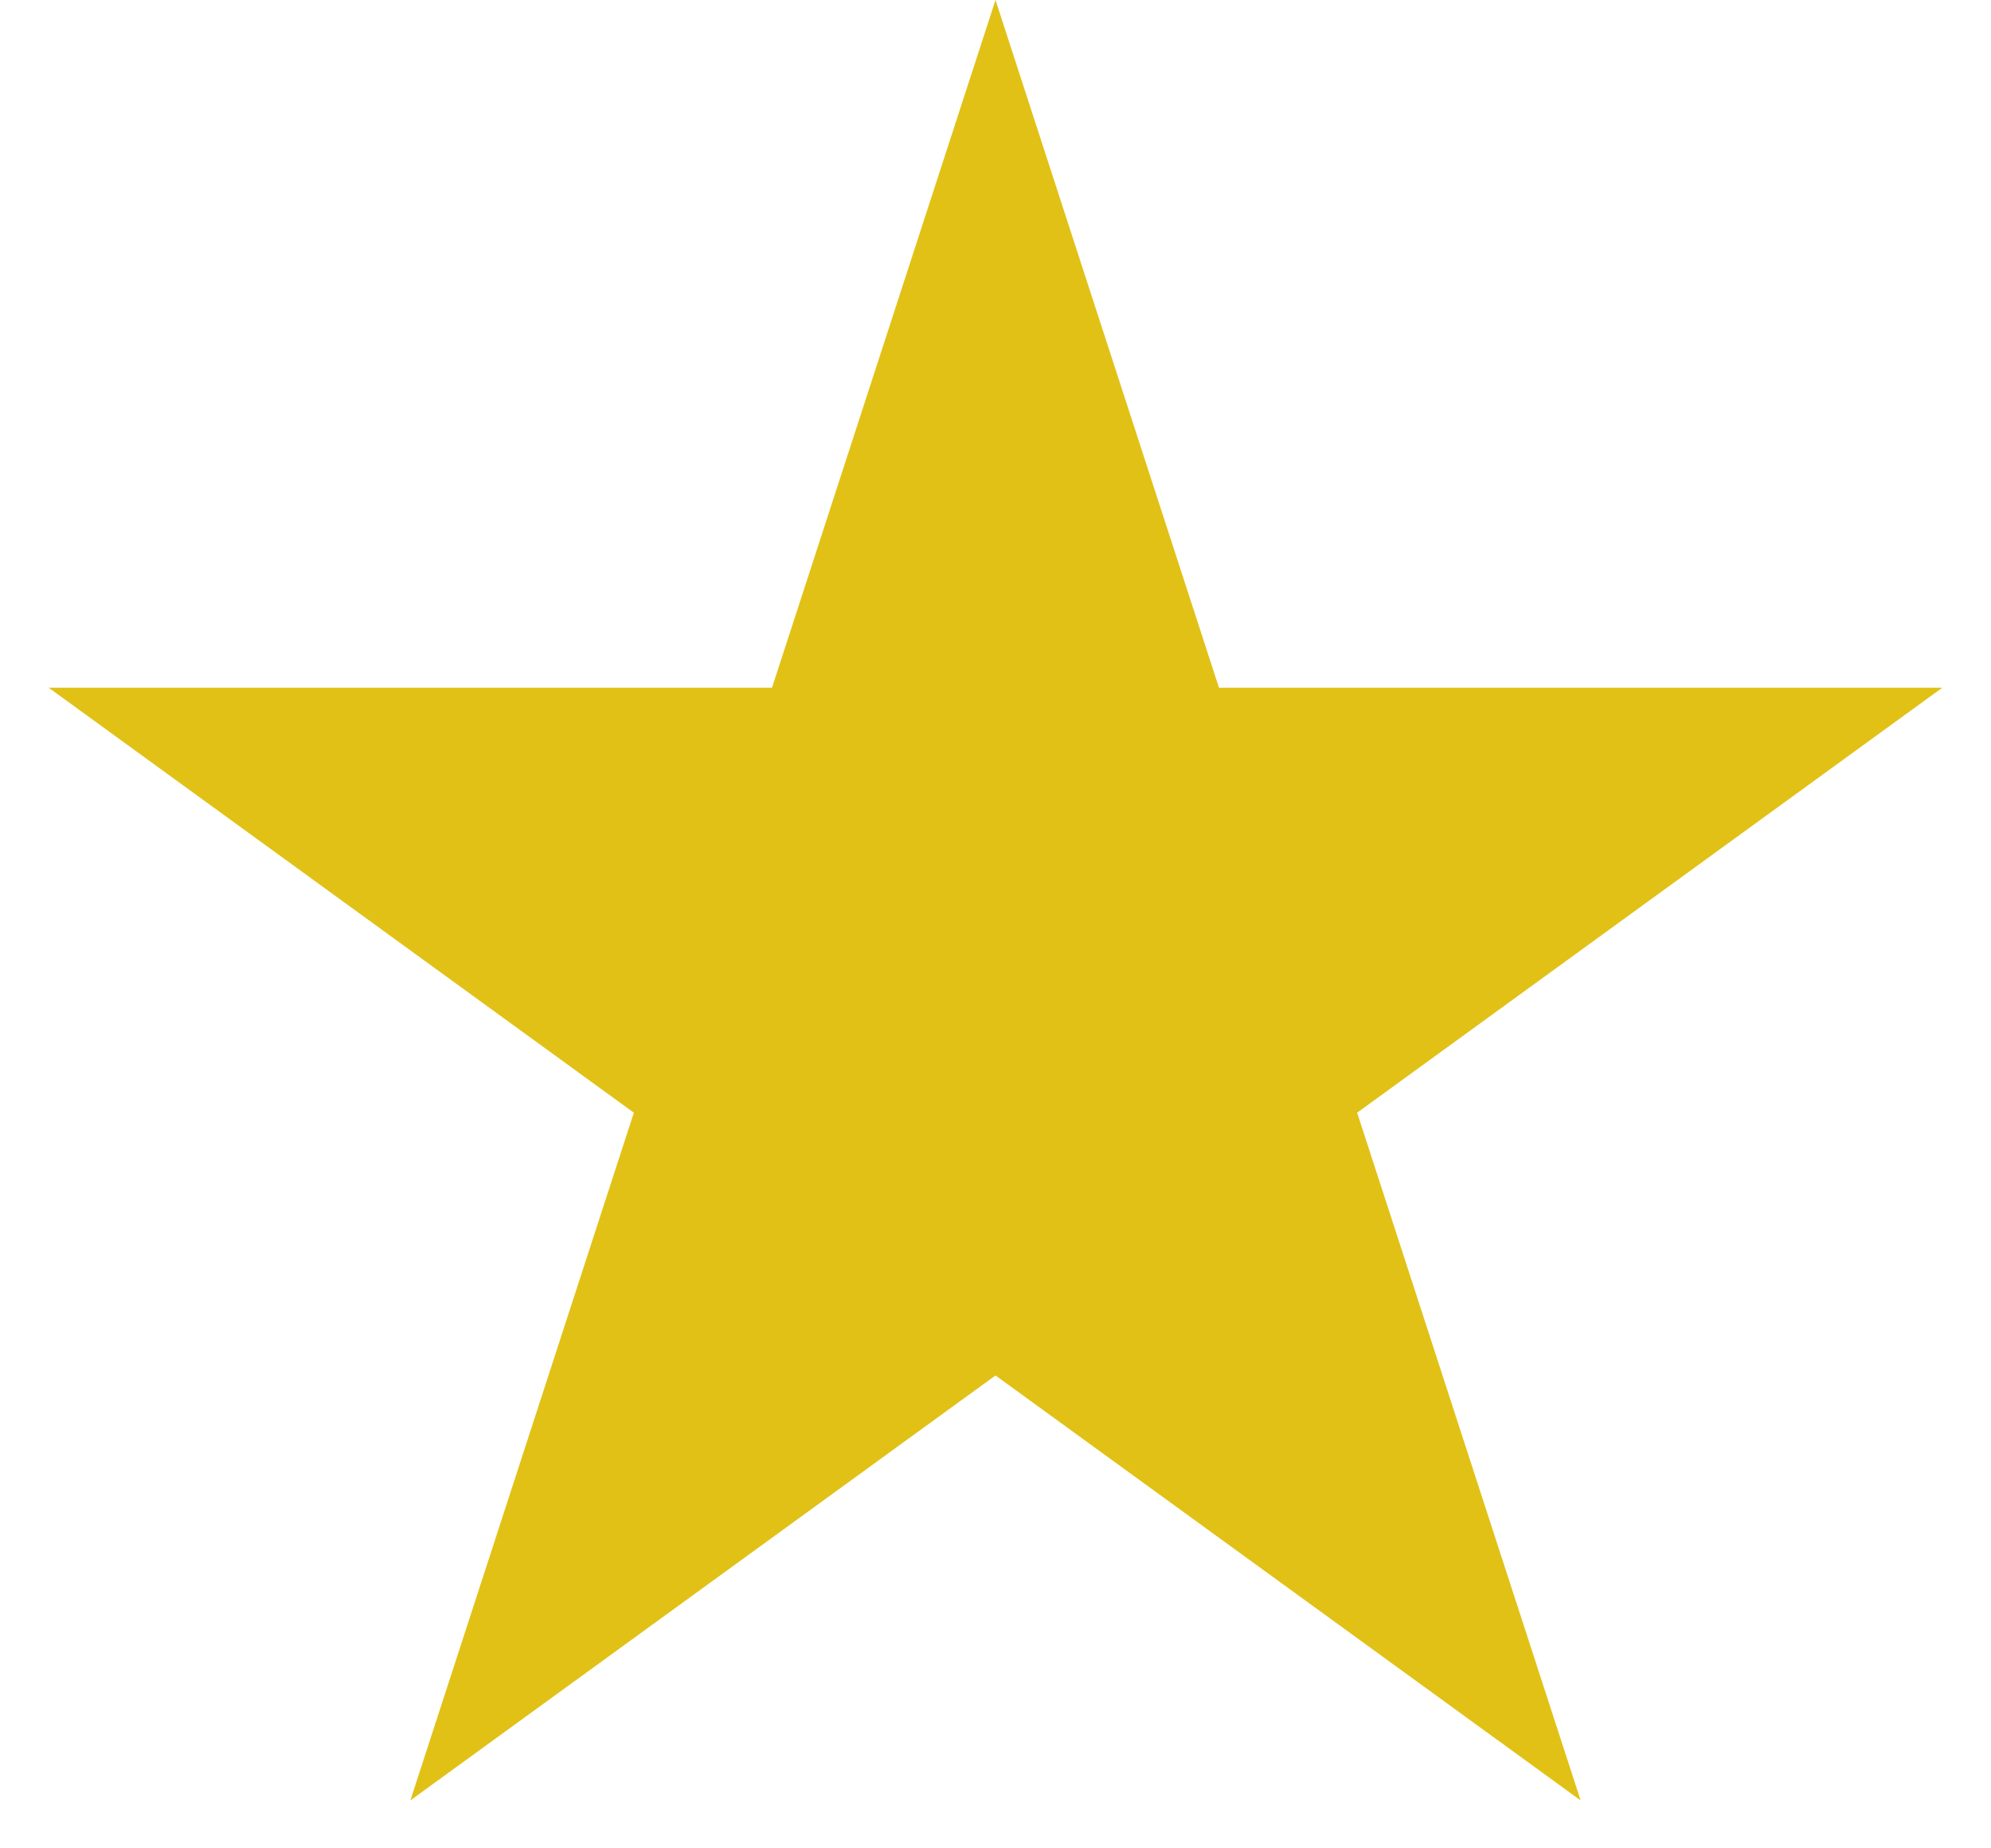
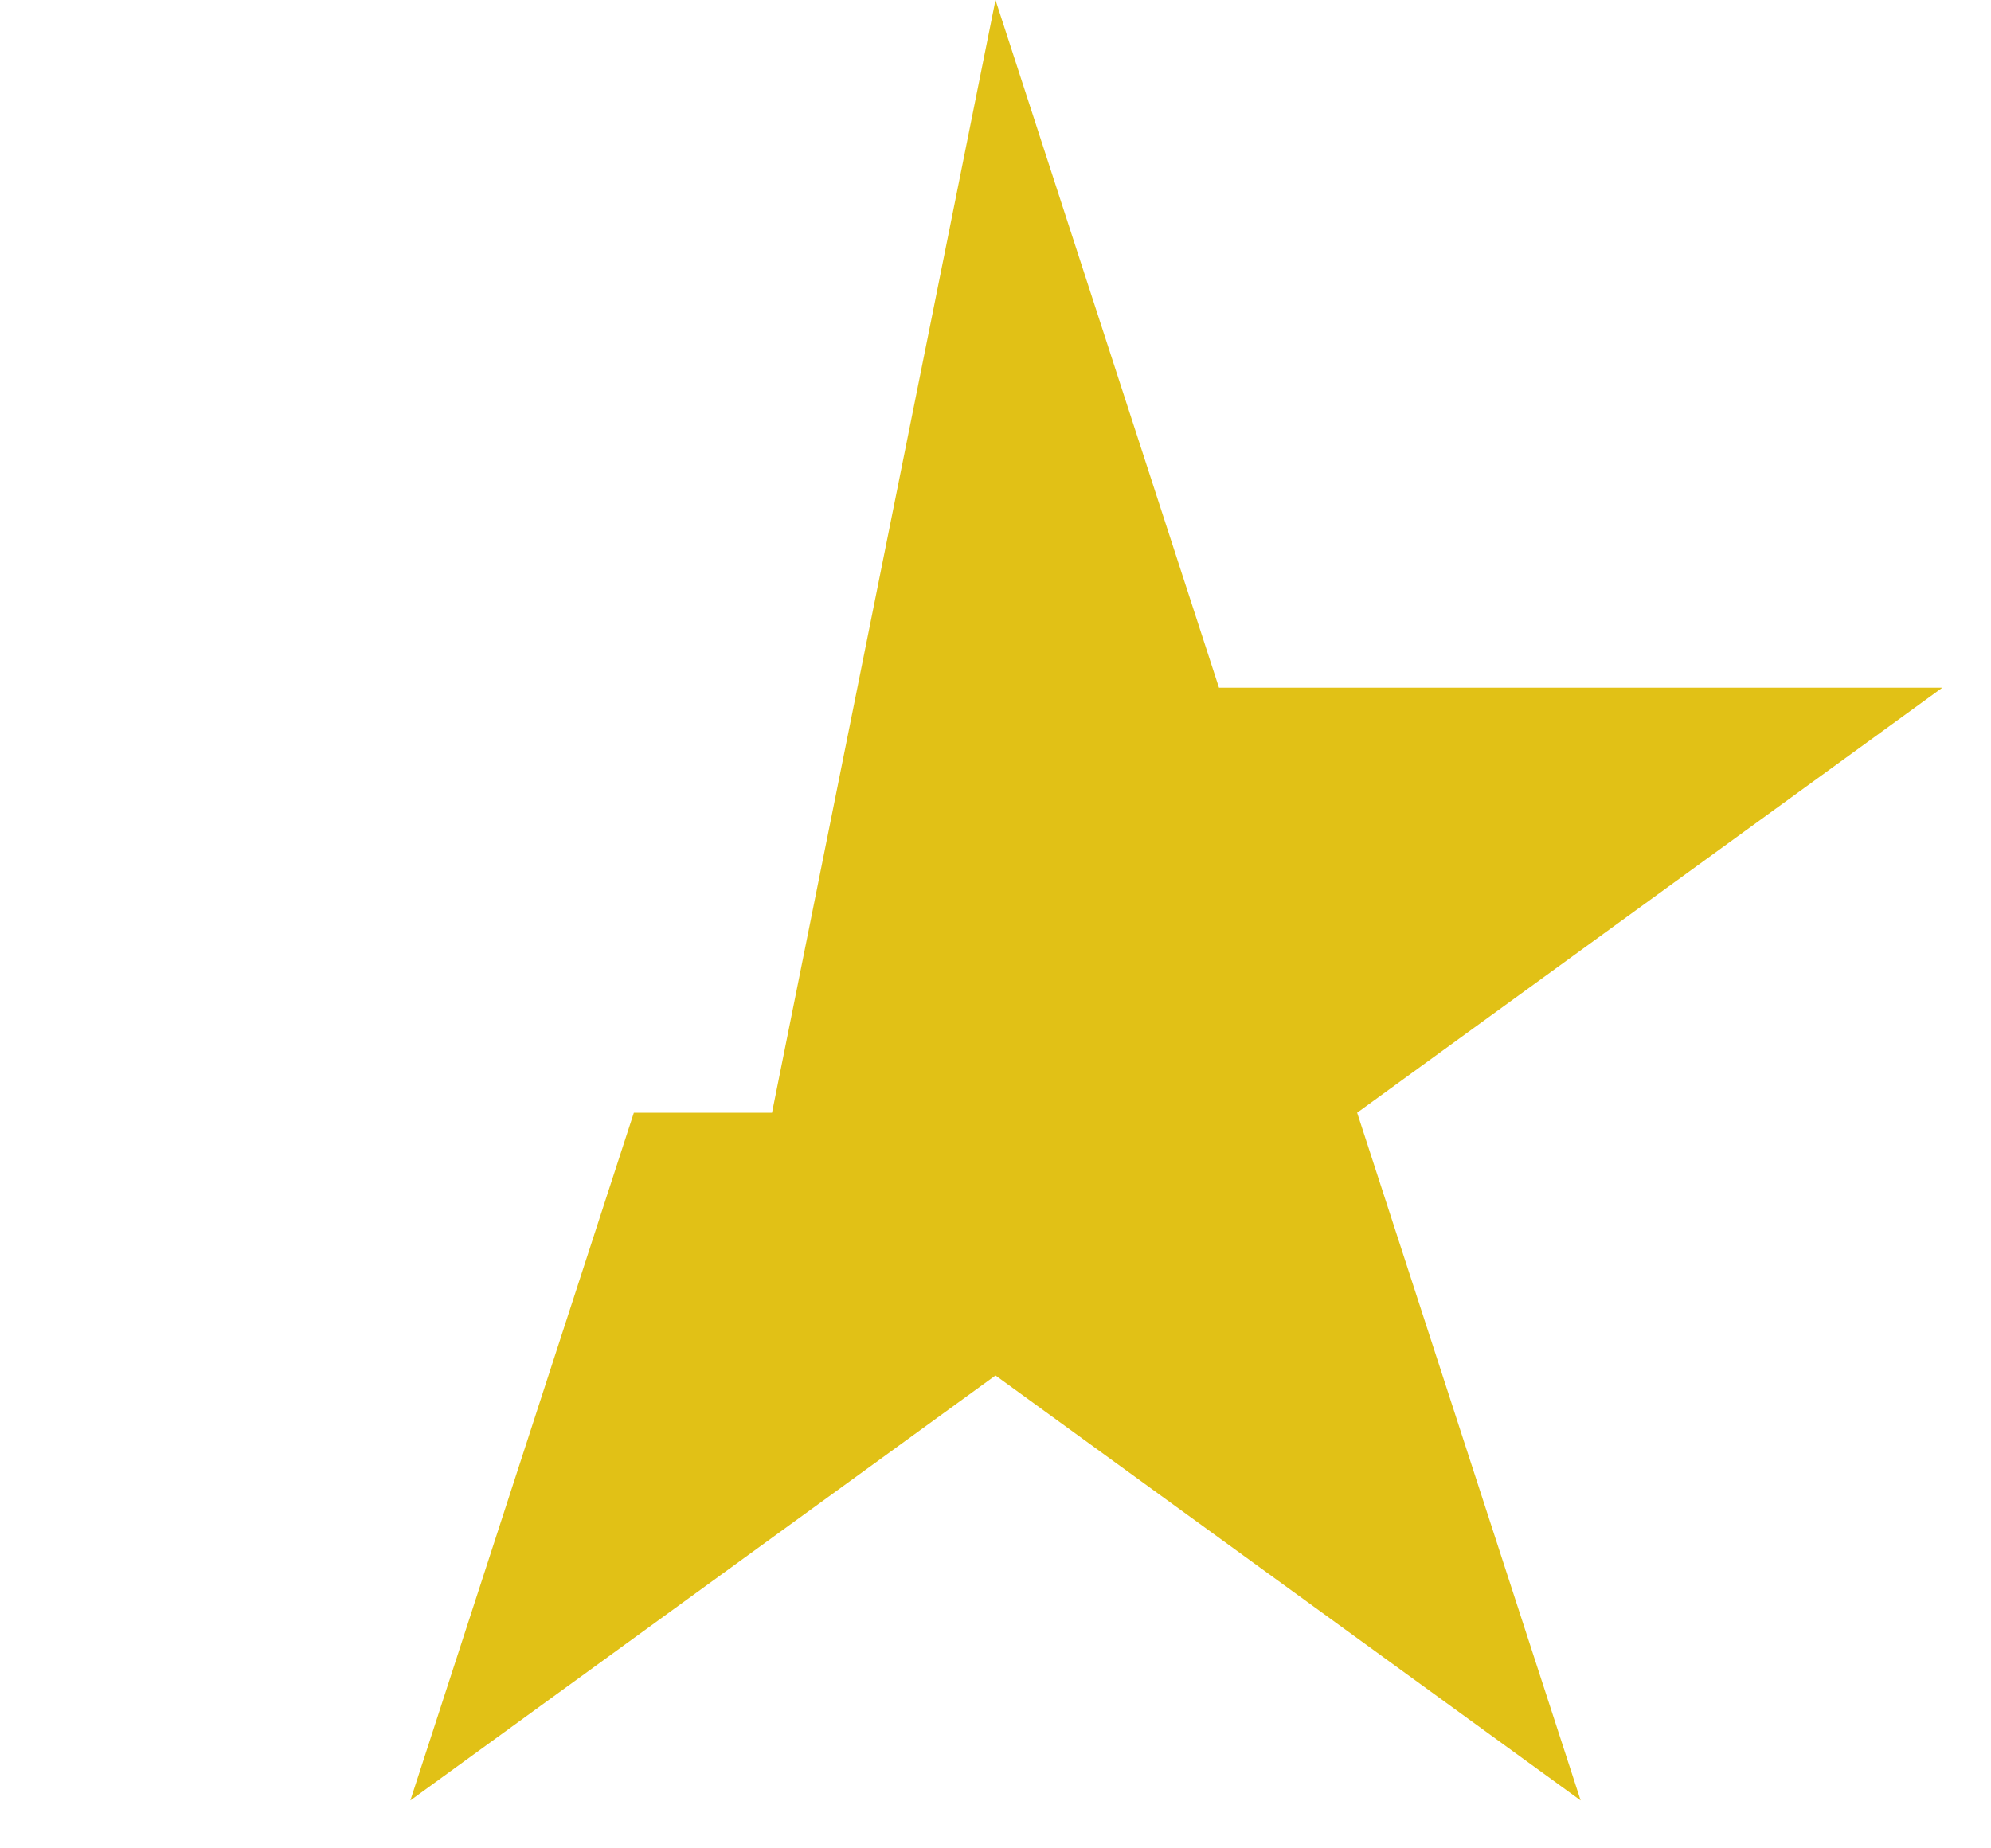
<svg xmlns="http://www.w3.org/2000/svg" width="28" height="26" viewBox="0 0 28 26" fill="none">
-   <path d="M14 0L17.143 9.674H27.315L19.086 15.652L22.229 25.326L14 19.348L5.771 25.326L8.914 15.652L0.685 9.674H10.857L14 0Z" fill="#E1C116" />
+   <path d="M14 0L17.143 9.674H27.315L19.086 15.652L22.229 25.326L14 19.348L5.771 25.326L8.914 15.652H10.857L14 0Z" fill="#E1C116" />
</svg>